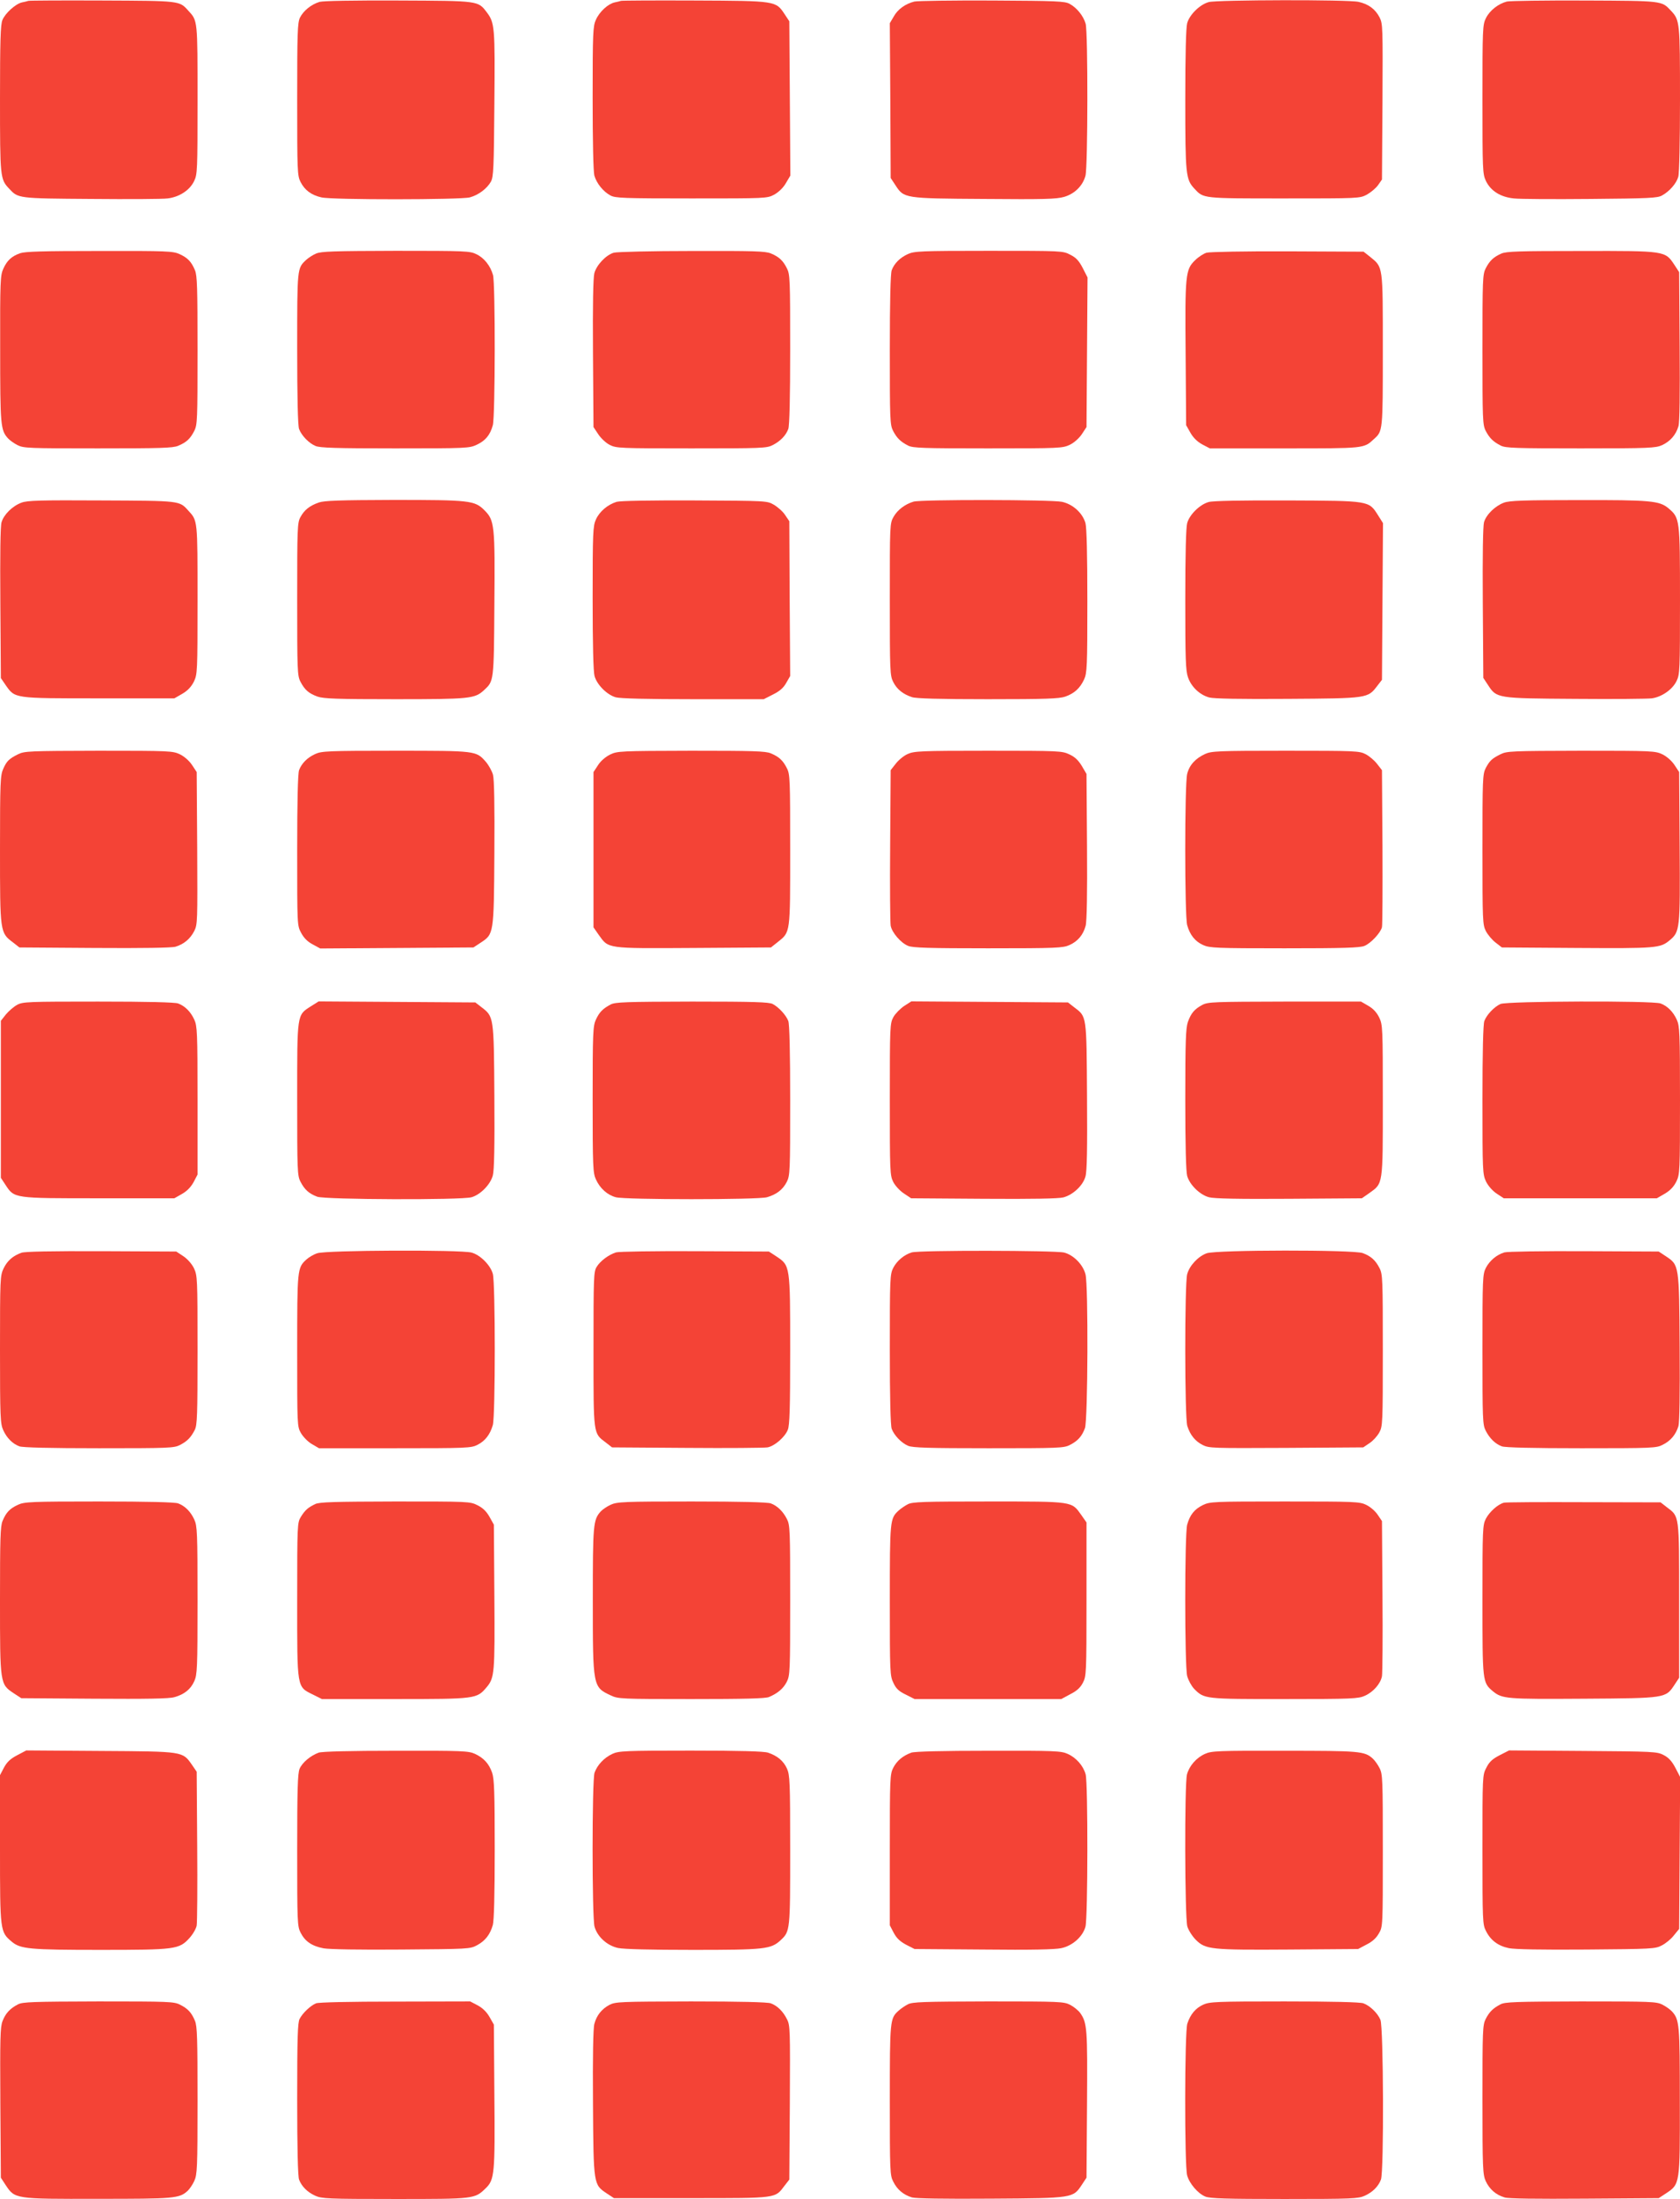
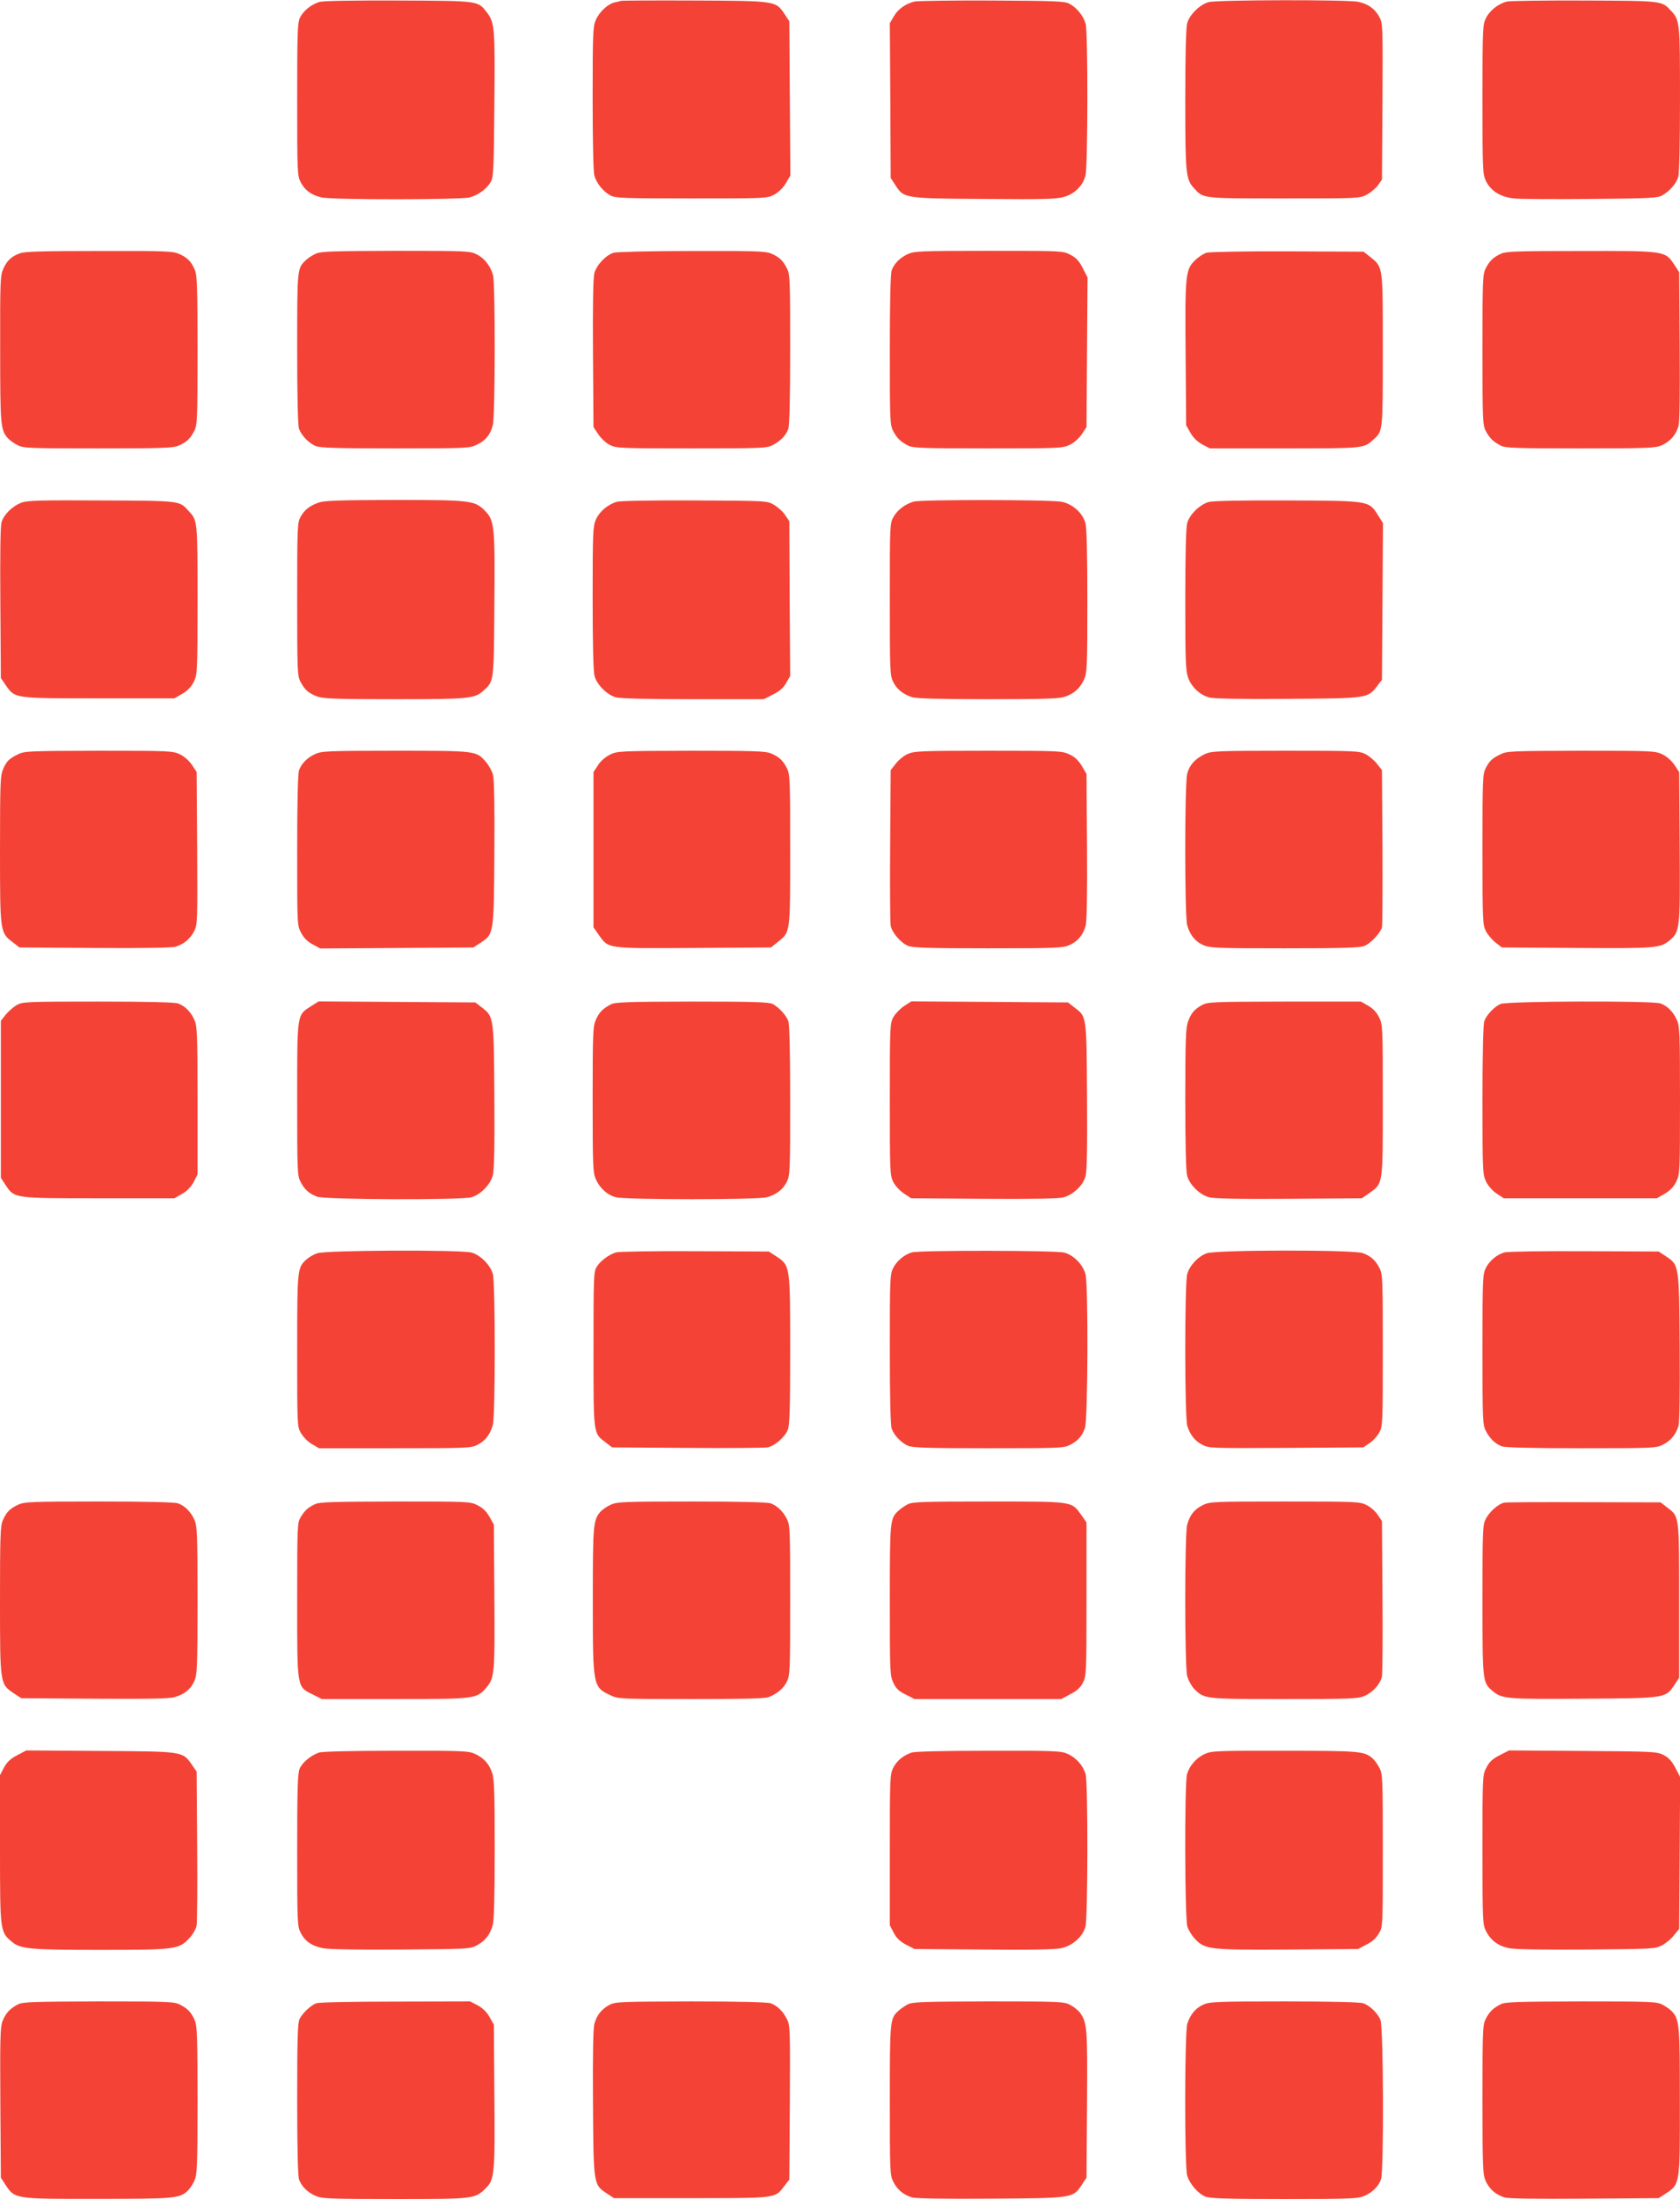
<svg xmlns="http://www.w3.org/2000/svg" version="1.0" width="978pt" height="1280pt" viewBox="0 0 978 1280" preserveAspectRatio="xMidYMid meet">
  <g transform="translate(0,1280) scale(0.1,-0.1)" fill="#f44336" stroke="none">
-     <path d="M165 12795 c-5 -2 -22 -6 -37 -9 -37 -8 -98 -63 -114 -103 -11 -25 -14 -123 -14 -458 0 -458 1 -468 53 -523 53 -57 49 -57 477 -60 217 -2 418 -1 446 3 68 8 129 48 154 101 19 38 20 63 20 473 0 466 1 460 -54 519 -52 58 -46 57 -501 59 -231 1 -424 0 -430 -2z" />
    <path d="M1860 12789 c-49 -15 -94 -52 -114 -92 -14 -31 -16 -88 -16 -476 0 -420 1 -444 20 -481 24 -47 63 -76 121 -89 61 -15 812 -14 864 0 51 14 100 51 123 92 15 29 17 75 20 452 4 447 2 472 -44 533 -52 68 -43 67 -514 69 -266 1 -438 -2 -460 -8z" />
    <path d="M3615 12795 c-5 -2 -22 -6 -37 -9 -39 -9 -88 -54 -109 -101 -17 -37 -19 -74 -19 -455 0 -255 4 -429 10 -452 13 -45 51 -93 94 -116 28 -15 74 -17 471 -17 437 0 440 0 482 22 26 15 52 39 68 67 l26 44 -3 449 -3 449 -27 41 c-52 78 -48 78 -523 80 -231 1 -424 0 -430 -2z" />
    <path d="M5323 12791 c-52 -13 -97 -45 -120 -87 l-23 -39 3 -451 2 -450 27 -41 c51 -78 49 -78 516 -81 350 -3 422 -1 467 12 61 18 108 64 124 123 14 51 15 835 1 885 -13 45 -51 93 -94 116 -28 15 -75 17 -451 19 -231 1 -434 -2 -452 -6z" />
    <path d="M7037 12788 c-52 -14 -112 -73 -126 -123 -7 -26 -11 -181 -11 -446 0 -437 3 -463 53 -517 54 -58 44 -57 522 -57 436 0 440 0 482 22 23 13 52 37 65 55 l23 33 3 452 c2 436 2 454 -17 492 -25 48 -64 77 -122 90 -58 14 -821 12 -872 -1z" />
    <path d="M8772 12791 c-50 -13 -100 -52 -122 -97 -19 -38 -20 -62 -20 -472 0 -412 1 -434 20 -475 28 -58 84 -94 163 -102 34 -4 235 -5 447 -3 336 3 389 5 415 20 44 24 84 70 95 109 6 20 10 209 10 452 0 449 -1 460 -53 515 -54 58 -47 57 -502 59 -231 1 -435 -2 -453 -6z" />
    <path d="M117 11326 c-50 -18 -76 -42 -98 -91 -17 -37 -19 -73 -18 -465 0 -446 2 -474 46 -522 10 -11 35 -29 55 -39 35 -18 65 -19 468 -19 365 0 436 2 467 15 48 20 71 41 94 87 18 35 19 65 19 468 0 365 -2 436 -15 467 -21 50 -42 72 -90 94 -37 17 -73 19 -465 18 -333 0 -433 -3 -463 -13z" />
    <path d="M1840 11324 c-19 -8 -45 -25 -58 -37 -52 -49 -52 -44 -52 -516 0 -286 4 -450 11 -468 14 -38 57 -83 96 -99 26 -11 120 -14 463 -14 417 0 432 1 475 21 51 24 78 56 94 114 14 51 15 825 1 874 -15 54 -52 100 -96 121 -38 19 -61 20 -470 20 -360 -1 -435 -3 -464 -16z" />
    <path d="M3573 11329 c-45 -13 -100 -71 -113 -119 -7 -27 -10 -184 -8 -468 l3 -428 28 -42 c15 -23 45 -51 67 -62 38 -19 58 -20 475 -20 409 0 438 1 473 19 45 23 77 56 91 94 7 19 11 179 11 463 0 407 -1 437 -19 472 -23 46 -46 67 -94 87 -31 13 -100 15 -459 14 -233 0 -438 -5 -455 -10z" />
    <path d="M5285 11321 c-46 -21 -79 -54 -94 -94 -7 -19 -11 -179 -11 -463 0 -407 1 -437 19 -472 22 -42 43 -63 88 -86 28 -14 86 -16 464 -16 420 0 434 1 477 21 26 13 54 38 70 62 l27 41 3 435 3 436 -28 55 c-22 42 -38 60 -72 77 -44 23 -45 23 -475 23 -398 0 -434 -2 -471 -19z" />
    <path d="M7024 11329 c-17 -5 -47 -24 -67 -44 -56 -54 -59 -84 -55 -550 l3 -410 25 -44 c17 -30 40 -52 69 -68 l44 -23 434 0 c468 0 462 -1 521 54 52 47 52 43 52 518 0 497 2 481 -74 543 l-38 30 -441 2 c-244 1 -456 -3 -473 -8z" />
    <path d="M8740 11324 c-45 -20 -68 -41 -91 -86 -18 -35 -19 -65 -19 -473 0 -408 1 -438 19 -473 22 -42 43 -63 88 -86 28 -14 85 -16 465 -16 400 0 436 2 474 19 47 22 80 59 95 110 7 24 9 183 7 467 l-3 430 -28 43 c-54 81 -51 81 -542 80 -361 0 -436 -2 -465 -15z" />
    <path d="M125 9874 c-52 -19 -103 -69 -116 -114 -7 -22 -9 -191 -7 -471 l3 -436 28 -41 c55 -78 45 -77 542 -77 l440 0 47 27 c32 19 52 41 67 71 20 42 21 57 21 476 0 466 1 460 -54 519 -52 58 -45 57 -506 59 -355 2 -432 0 -465 -13z" />
    <path d="M1856 9875 c-54 -19 -85 -44 -107 -85 -18 -32 -19 -66 -19 -478 0 -415 1 -445 19 -480 25 -48 48 -68 100 -87 36 -12 111 -15 451 -15 438 0 464 3 518 53 57 53 57 48 60 492 4 470 1 496 -58 555 -57 57 -85 60 -533 60 -310 -1 -400 -4 -431 -15z" />
    <path d="M3590 9879 c-52 -16 -100 -56 -121 -103 -17 -38 -19 -72 -19 -456 0 -273 4 -429 11 -455 14 -51 73 -110 124 -124 26 -7 182 -11 451 -11 l410 0 55 28 c38 19 60 38 76 67 l23 40 -3 451 -2 450 -25 37 c-13 20 -43 46 -65 59 -40 23 -41 23 -460 25 -262 1 -433 -2 -455 -8z" />
    <path d="M5318 9880 c-50 -15 -93 -48 -116 -88 -22 -39 -22 -44 -22 -481 0 -420 1 -444 20 -481 21 -42 57 -71 109 -88 23 -8 160 -12 441 -12 341 0 415 3 451 15 54 19 86 49 110 100 17 37 19 73 19 455 0 273 -4 429 -11 455 -17 59 -73 110 -137 124 -62 13 -821 14 -864 1z" />
    <path d="M7037 9878 c-52 -14 -112 -73 -126 -123 -7 -26 -11 -180 -11 -446 0 -344 2 -413 16 -452 19 -55 68 -102 124 -117 26 -7 182 -10 457 -8 468 3 465 3 521 76 l27 35 3 456 3 456 -29 46 c-54 85 -47 84 -527 86 -265 1 -434 -2 -458 -9z" />
-     <path d="M8755 9874 c-51 -19 -103 -69 -116 -114 -6 -22 -9 -192 -7 -471 l3 -435 27 -41 c51 -78 50 -78 508 -81 223 -2 424 0 446 3 58 8 121 52 144 101 19 38 20 63 20 470 0 477 -1 479 -68 536 -52 43 -103 48 -525 47 -317 0 -400 -3 -432 -15z" />
    <path d="M106 8410 c-54 -27 -67 -40 -87 -85 -17 -37 -19 -76 -19 -470 0 -484 0 -484 76 -541 l37 -29 436 -3 c286 -2 448 1 472 7 49 15 86 45 110 92 19 38 19 56 17 482 l-3 443 -27 41 c-16 24 -44 49 -70 62 -43 20 -56 21 -474 21 -403 -1 -431 -2 -468 -20z" />
    <path d="M1835 8411 c-46 -21 -79 -54 -94 -94 -7 -19 -11 -180 -11 -466 0 -438 0 -438 23 -481 16 -30 37 -51 67 -67 l44 -24 446 3 446 3 41 27 c78 51 78 49 81 520 2 278 -1 431 -8 458 -6 22 -25 56 -42 76 -57 64 -54 64 -527 64 -393 0 -429 -2 -466 -19z" />
    <path d="M3552 8408 c-26 -13 -55 -37 -70 -61 l-27 -41 0 -452 0 -452 30 -43 c59 -82 40 -80 552 -77 l451 3 39 31 c75 60 73 46 73 537 0 410 -1 440 -19 475 -23 46 -46 67 -94 87 -31 13 -101 15 -464 15 -414 -1 -429 -2 -471 -22z" />
    <path d="M5284 8411 c-23 -10 -54 -36 -70 -57 l-29 -37 -3 -436 c-2 -240 0 -451 3 -469 7 -40 59 -101 102 -118 26 -11 124 -14 465 -14 400 0 436 2 474 19 49 22 80 60 94 112 7 25 10 190 8 462 l-3 422 -27 46 c-20 33 -40 53 -73 68 -43 20 -57 21 -472 21 -396 0 -431 -2 -469 -19z" />
    <path d="M7015 8411 c-56 -26 -91 -64 -104 -116 -15 -60 -15 -825 0 -880 16 -57 46 -95 93 -116 38 -17 73 -19 474 -19 341 0 439 3 465 14 37 15 94 76 102 109 3 12 4 223 3 468 l-3 446 -28 36 c-16 21 -46 46 -67 57 -37 19 -59 20 -467 20 -394 0 -431 -2 -468 -19z" />
    <path d="M8736 8410 c-52 -26 -64 -38 -87 -81 -18 -36 -19 -63 -19 -474 0 -415 1 -438 20 -475 11 -21 36 -51 57 -67 l36 -28 436 -3 c462 -3 486 -1 540 44 61 51 62 63 59 545 l-3 435 -27 41 c-16 24 -44 49 -70 62 -43 20 -56 21 -474 21 -403 -1 -431 -2 -468 -20z" />
    <path d="M100 6951 c-19 -10 -48 -35 -65 -55 l-30 -38 0 -457 0 -457 27 -41 c52 -79 46 -78 543 -78 l440 0 44 25 c30 17 52 40 68 69 l23 44 0 431 c0 398 -2 434 -19 471 -21 46 -54 79 -94 94 -19 7 -180 11 -465 11 -407 0 -440 -1 -472 -19z" />
    <path d="M1809 6942 c-81 -52 -79 -40 -79 -541 0 -414 1 -444 19 -479 24 -47 50 -70 98 -88 49 -17 836 -20 898 -3 52 15 110 74 124 127 8 29 11 171 9 460 -3 467 -3 464 -76 520 l-35 27 -456 3 -456 3 -46 -29z" />
    <path d="M3555 6953 c-46 -24 -66 -45 -86 -88 -17 -37 -19 -74 -19 -465 0 -393 2 -428 19 -465 24 -53 67 -91 116 -104 55 -15 826 -15 880 0 55 16 92 44 115 89 19 37 20 61 20 474 0 283 -4 445 -11 463 -13 34 -55 80 -91 99 -22 11 -108 14 -470 14 -385 -1 -447 -3 -473 -17z" />
    <path d="M5263 6944 c-22 -15 -51 -44 -62 -64 -20 -37 -21 -50 -21 -479 0 -424 1 -443 20 -481 11 -22 39 -52 62 -67 l42 -28 422 -3 c286 -2 436 1 464 8 57 15 115 70 129 122 9 31 11 164 9 468 -3 474 -1 461 -75 517 l-36 28 -456 3 -456 3 -42 -27z" />
    <path d="M7000 6951 c-47 -25 -66 -48 -85 -100 -12 -36 -15 -111 -15 -450 0 -265 4 -420 11 -446 15 -52 74 -110 127 -124 29 -8 172 -11 466 -9 l424 3 43 30 c81 58 79 42 79 539 0 426 -1 441 -21 483 -14 29 -35 52 -63 68 l-43 25 -444 0 c-412 -1 -446 -2 -479 -19z" />
    <path d="M8735 6956 c-37 -17 -80 -62 -94 -99 -7 -18 -11 -179 -11 -459 0 -419 1 -433 21 -476 13 -26 38 -54 62 -70 l41 -27 445 0 446 0 47 27 c32 19 52 41 67 71 20 42 21 57 21 473 0 396 -2 432 -19 469 -21 46 -54 79 -94 94 -45 17 -893 14 -932 -3z" />
-     <path d="M125 5508 c-50 -18 -82 -46 -104 -91 -20 -42 -21 -58 -21 -473 0 -396 2 -432 19 -469 21 -46 54 -79 94 -94 19 -7 179 -11 463 -11 407 0 437 1 472 19 42 22 63 43 86 88 14 28 16 86 16 464 0 420 -1 434 -21 477 -13 26 -38 54 -62 70 l-41 27 -435 2 c-293 1 -446 -2 -466 -9z" />
    <path d="M1847 5505 c-22 -7 -50 -24 -64 -37 -52 -48 -53 -54 -53 -529 0 -438 0 -442 22 -481 13 -22 41 -51 64 -64 l41 -24 442 0 c420 0 444 1 481 20 45 23 73 60 89 115 15 55 15 825 0 880 -14 51 -73 110 -124 124 -63 17 -849 14 -898 -4z" />
    <path d="M3586 5510 c-42 -13 -92 -50 -113 -85 -17 -28 -18 -60 -18 -480 0 -503 -2 -486 72 -542 l36 -28 436 -3 c240 -2 451 0 469 3 40 7 101 59 118 102 11 26 14 124 14 465 0 494 0 491 -81 545 l-43 28 -430 2 c-237 1 -444 -2 -460 -7z" />
    <path d="M5308 5510 c-44 -13 -87 -49 -108 -90 -19 -37 -20 -61 -20 -474 0 -283 4 -445 11 -463 14 -38 57 -83 96 -99 26 -11 120 -14 468 -14 408 0 438 1 473 19 47 24 70 50 88 98 17 48 20 836 3 896 -15 57 -70 112 -124 126 -52 13 -844 14 -887 1z" />
    <path d="M7025 5505 c-50 -18 -100 -71 -114 -122 -15 -55 -15 -839 1 -884 17 -53 46 -88 89 -110 38 -19 56 -19 487 -17 l448 3 37 25 c20 13 45 41 56 61 20 36 21 51 21 478 0 414 -1 444 -19 479 -24 47 -50 70 -98 88 -57 20 -851 19 -908 -1z" />
    <path d="M8758 5510 c-45 -13 -87 -49 -108 -90 -19 -37 -20 -61 -20 -475 0 -409 1 -438 19 -473 23 -45 56 -77 94 -91 19 -7 179 -11 463 -11 413 0 437 1 473 20 47 23 77 60 92 109 6 23 9 183 7 461 -3 480 -3 476 -81 528 l-41 27 -435 2 c-240 1 -448 -2 -463 -7z" />
    <path d="M105 4041 c-48 -22 -69 -44 -90 -94 -13 -31 -15 -101 -15 -464 0 -488 0 -486 81 -540 l43 -28 425 -3 c304 -2 437 0 466 9 58 16 95 46 116 93 17 38 19 73 19 471 0 397 -2 433 -19 470 -21 46 -54 79 -94 94 -19 7 -178 11 -460 11 -398 0 -435 -2 -472 -19z" />
    <path d="M1835 4045 c-42 -20 -59 -35 -84 -75 -20 -34 -21 -44 -21 -483 0 -520 -3 -504 92 -551 l52 -26 425 0 c474 0 476 1 534 69 46 55 48 82 45 529 l-3 417 -25 45 c-18 32 -38 52 -70 68 -44 22 -48 22 -480 22 -353 -1 -441 -3 -465 -15z" />
    <path d="M3555 4041 c-22 -10 -48 -28 -58 -39 -44 -49 -46 -76 -46 -517 0 -504 0 -505 105 -554 42 -20 60 -21 468 -21 309 0 433 3 453 12 51 22 83 49 103 88 19 37 20 61 20 475 0 409 -1 438 -19 473 -23 45 -56 77 -94 91 -19 7 -178 11 -460 11 -398 0 -435 -2 -472 -19z" />
    <path d="M5285 4044 c-16 -8 -41 -25 -54 -37 -50 -46 -51 -55 -51 -524 0 -421 1 -438 21 -479 15 -33 32 -49 72 -68 l51 -26 427 0 427 0 52 28 c38 19 59 38 74 67 20 39 21 52 21 487 l0 446 -30 43 c-58 81 -42 79 -540 79 -379 0 -444 -2 -470 -16z" />
    <path d="M7002 4039 c-49 -24 -75 -57 -91 -114 -15 -56 -15 -820 0 -881 7 -25 25 -58 41 -75 59 -59 60 -59 527 -59 392 0 429 2 466 19 50 22 92 71 100 114 3 18 5 228 3 468 l-3 435 -25 37 c-14 21 -43 46 -66 57 -38 19 -62 20 -475 20 -421 0 -435 -1 -477 -21z" />
    <path d="M8755 4053 c-35 -9 -84 -53 -105 -93 -19 -37 -20 -60 -20 -473 0 -477 0 -480 60 -531 55 -45 78 -47 530 -44 480 3 476 3 528 81 l27 41 0 450 c0 504 2 487 -72 543 l-36 28 -446 1 c-245 1 -455 0 -466 -3z" />
    <path d="M100 2583 c-40 -21 -59 -39 -77 -72 l-23 -44 0 -431 c0 -479 1 -481 68 -538 51 -43 104 -48 516 -48 438 0 459 3 519 69 20 22 39 55 42 73 3 18 5 227 3 464 l-3 431 -28 41 c-55 78 -47 77 -533 80 l-431 3 -53 -28z" />
    <path d="M1855 2598 c-47 -17 -96 -58 -111 -94 -11 -27 -14 -120 -14 -474 0 -419 1 -443 20 -480 26 -51 66 -78 134 -91 35 -6 210 -9 454 -7 388 3 398 3 439 25 48 26 76 62 92 118 7 26 11 179 11 441 0 335 -3 409 -15 445 -19 54 -49 86 -100 110 -37 17 -72 19 -460 18 -266 0 -431 -4 -450 -11z" />
-     <path d="M3565 2591 c-49 -23 -88 -65 -104 -110 -15 -46 -15 -840 0 -896 17 -59 73 -110 137 -124 34 -7 188 -11 436 -11 417 0 454 4 510 56 56 52 56 56 56 526 0 401 -2 436 -19 474 -20 44 -56 74 -110 92 -24 8 -162 12 -450 12 -384 0 -419 -2 -456 -19z" />
    <path d="M5305 2598 c-49 -18 -84 -47 -105 -88 -19 -37 -20 -61 -20 -478 l0 -439 23 -44 c17 -32 37 -50 72 -69 l49 -25 401 -3 c278 -3 416 0 453 8 66 14 125 67 141 125 14 53 15 835 1 887 -14 50 -55 97 -105 119 -37 17 -73 19 -460 18 -270 0 -431 -4 -450 -11z" />
    <path d="M7015 2591 c-50 -22 -91 -69 -105 -119 -15 -56 -13 -833 2 -886 7 -22 29 -57 49 -77 57 -57 88 -60 545 -57 l400 3 49 26 c34 17 57 38 72 65 23 39 23 42 23 482 0 415 -1 445 -19 480 -10 20 -28 45 -39 55 -48 44 -76 46 -517 46 -386 1 -423 -1 -460 -18z" />
    <path d="M8730 2583 c-42 -22 -60 -38 -77 -72 -23 -44 -23 -45 -23 -478 0 -411 1 -436 20 -472 27 -55 71 -88 134 -101 35 -7 186 -10 452 -8 381 3 401 4 438 24 22 11 54 37 70 58 l31 38 3 442 3 442 -28 54 c-20 38 -39 59 -68 74 -39 20 -56 21 -470 24 l-430 3 -55 -28z" />
    <path d="M105 1133 c-47 -24 -73 -53 -90 -97 -14 -35 -15 -101 -13 -477 l3 -435 28 -43 c54 -81 52 -81 537 -80 446 0 473 2 522 46 11 10 29 36 39 58 17 37 19 74 19 468 0 363 -2 433 -15 464 -20 48 -41 71 -87 94 -35 18 -65 19 -475 19 -380 -1 -442 -3 -468 -17z" />
    <path d="M1840 1139 c-32 -13 -78 -56 -96 -91 -11 -22 -14 -108 -14 -467 0 -287 4 -449 11 -468 15 -40 48 -73 94 -94 37 -17 73 -19 463 -19 465 0 465 0 529 62 52 50 55 85 51 543 l-3 410 -25 44 c-17 30 -40 52 -69 68 l-44 23 -436 -1 c-264 0 -446 -4 -461 -10z" />
    <path d="M3548 1130 c-45 -24 -75 -61 -88 -111 -7 -24 -10 -192 -8 -461 3 -478 3 -474 81 -526 l41 -27 450 0 c504 0 487 -2 543 72 l28 36 3 449 c2 426 2 449 -17 485 -23 46 -56 78 -94 92 -19 7 -179 11 -465 11 -412 -1 -439 -2 -474 -20z" />
    <path d="M5285 1133 c-16 -8 -41 -25 -54 -37 -50 -45 -51 -54 -51 -521 0 -414 1 -438 20 -474 23 -47 60 -77 109 -92 23 -6 183 -9 461 -7 480 3 476 3 528 81 l27 41 3 425 c3 445 1 476 -40 534 -11 15 -37 36 -58 47 -37 19 -60 20 -477 20 -380 -1 -442 -3 -468 -17z" />
    <path d="M7004 1131 c-44 -20 -74 -56 -92 -110 -16 -45 -17 -829 -1 -884 13 -47 63 -106 106 -123 26 -11 123 -14 460 -14 395 0 431 2 468 19 46 21 79 54 94 94 18 46 15 889 -3 930 -16 39 -61 82 -99 96 -18 7 -179 11 -460 11 -400 0 -435 -2 -473 -19z" />
    <path d="M8735 1133 c-44 -23 -65 -44 -86 -85 -18 -35 -19 -65 -19 -470 0 -400 2 -436 19 -474 22 -47 59 -80 110 -95 24 -7 183 -9 467 -7 l430 3 43 28 c81 54 81 52 80 537 0 446 -2 474 -46 522 -10 11 -35 29 -55 39 -35 18 -65 19 -475 19 -380 -1 -442 -3 -468 -17z" />
  </g>
</svg>